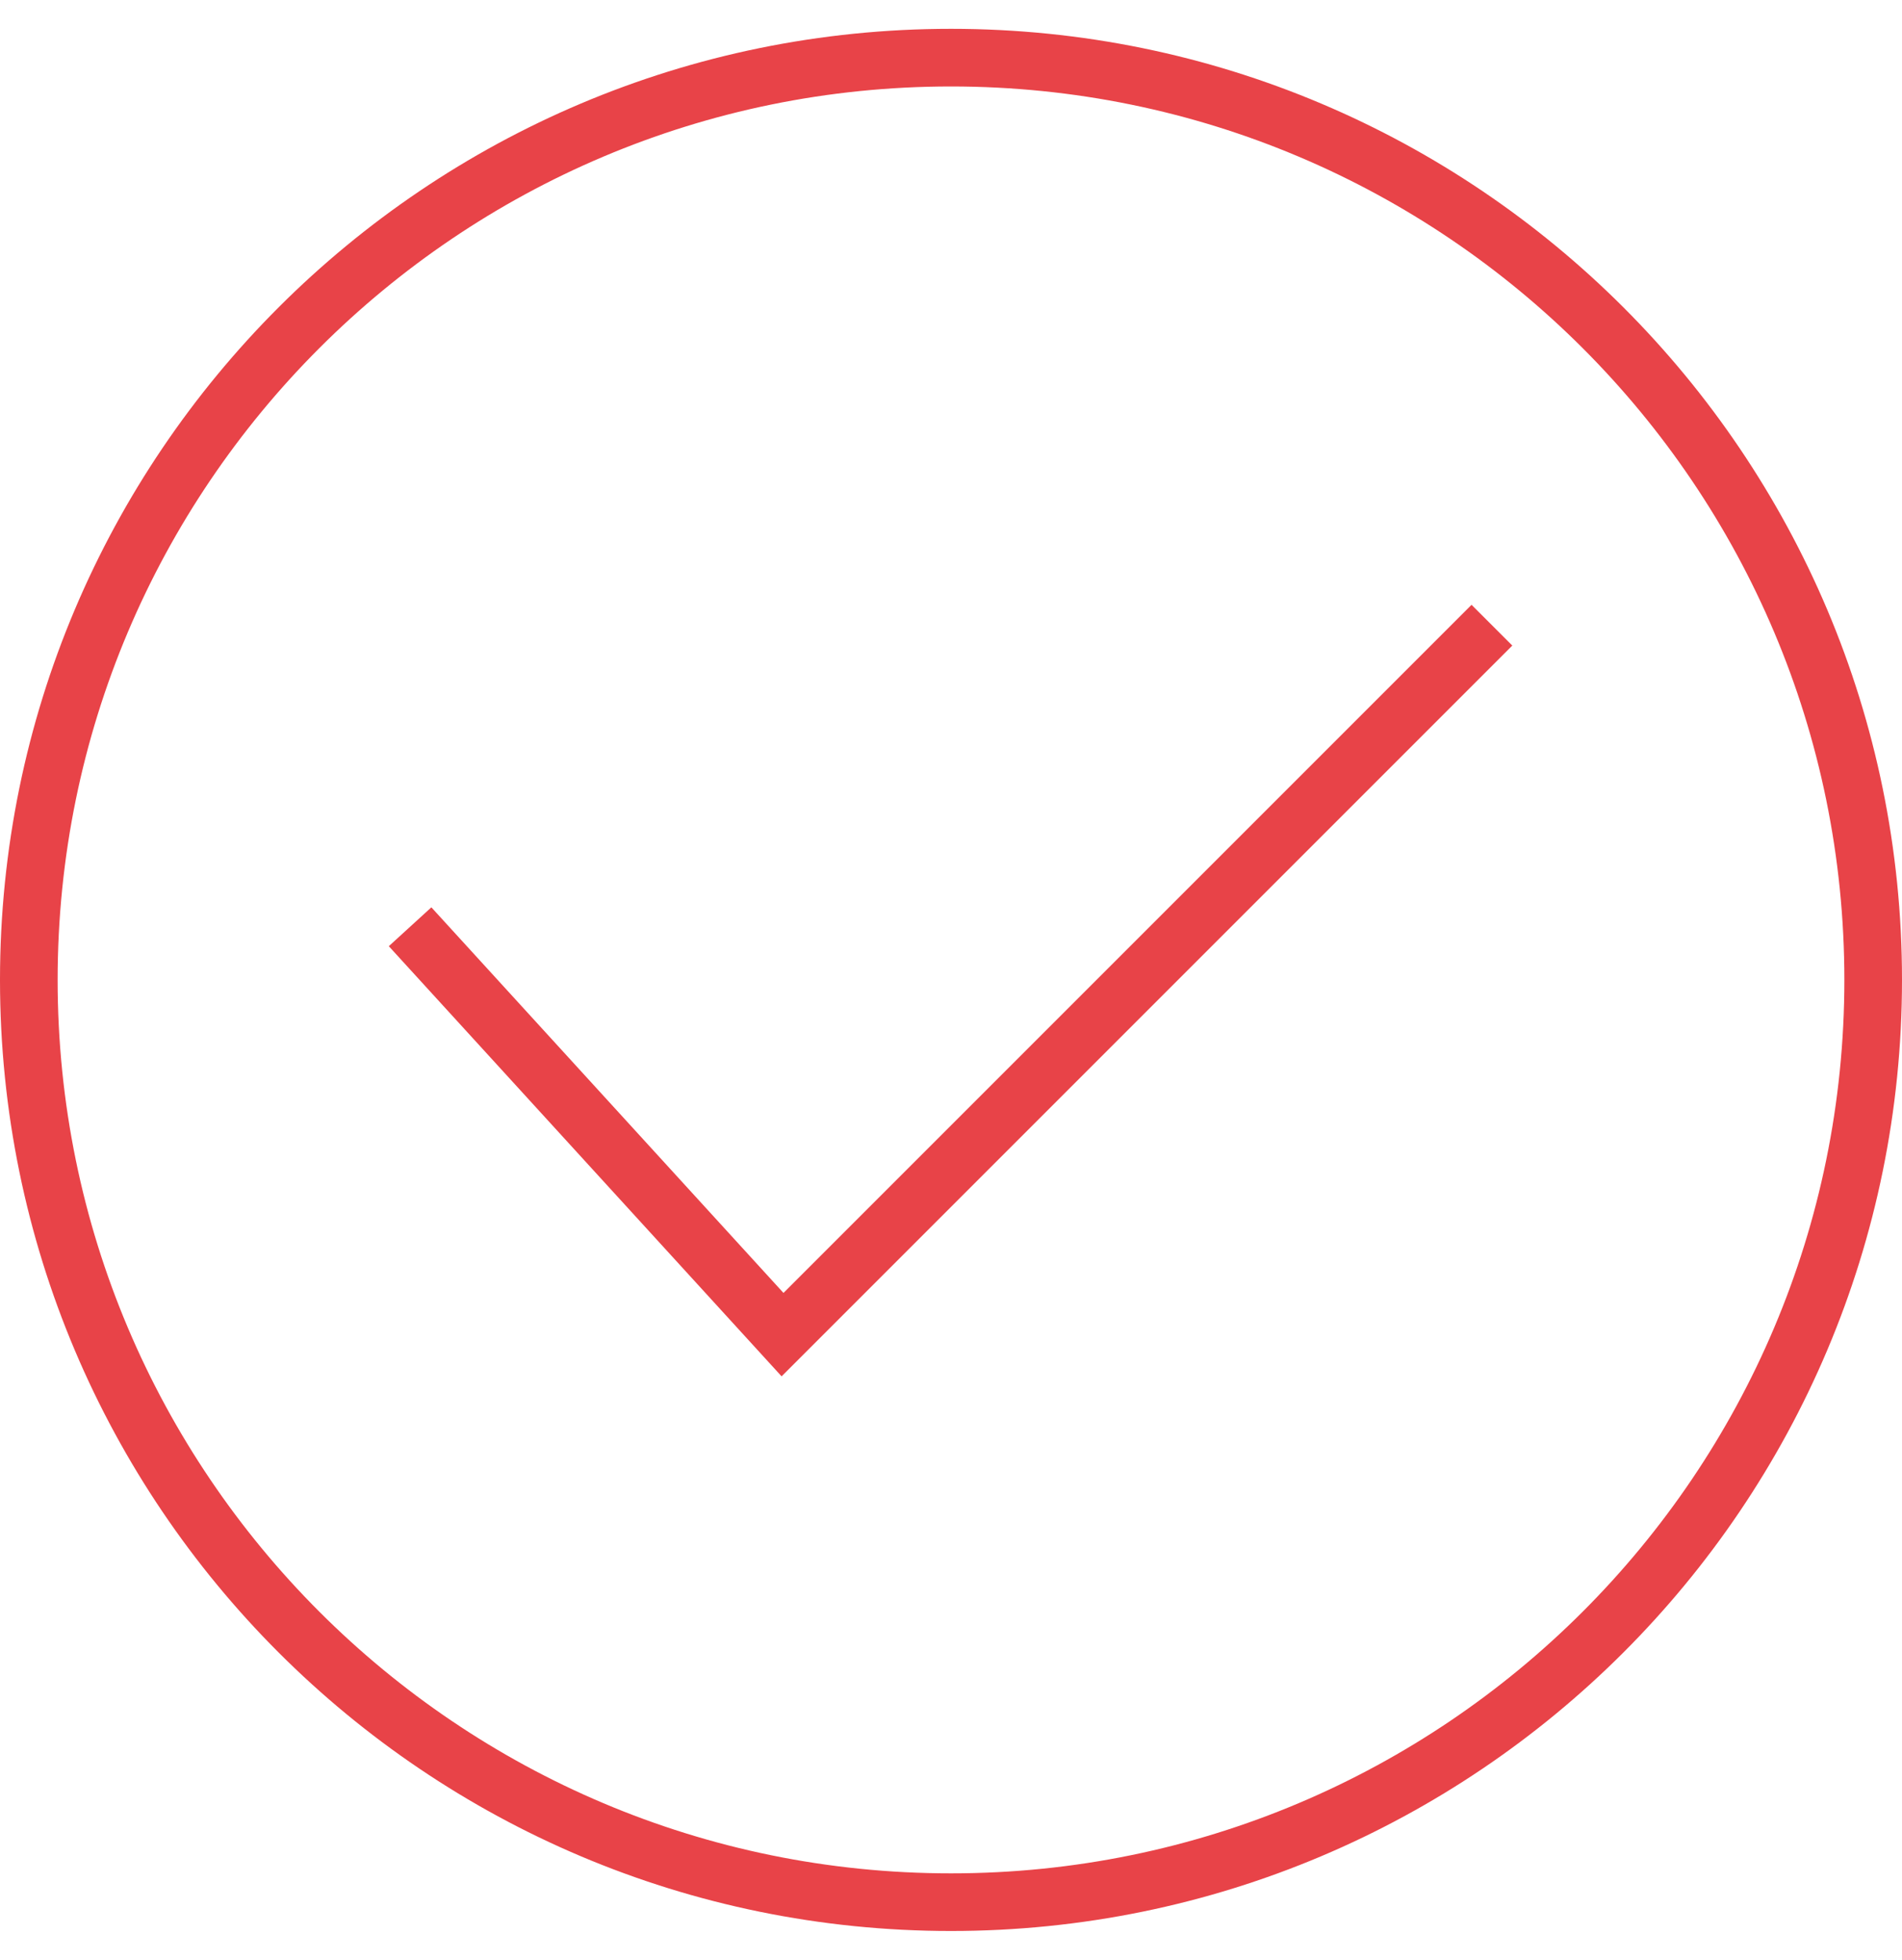
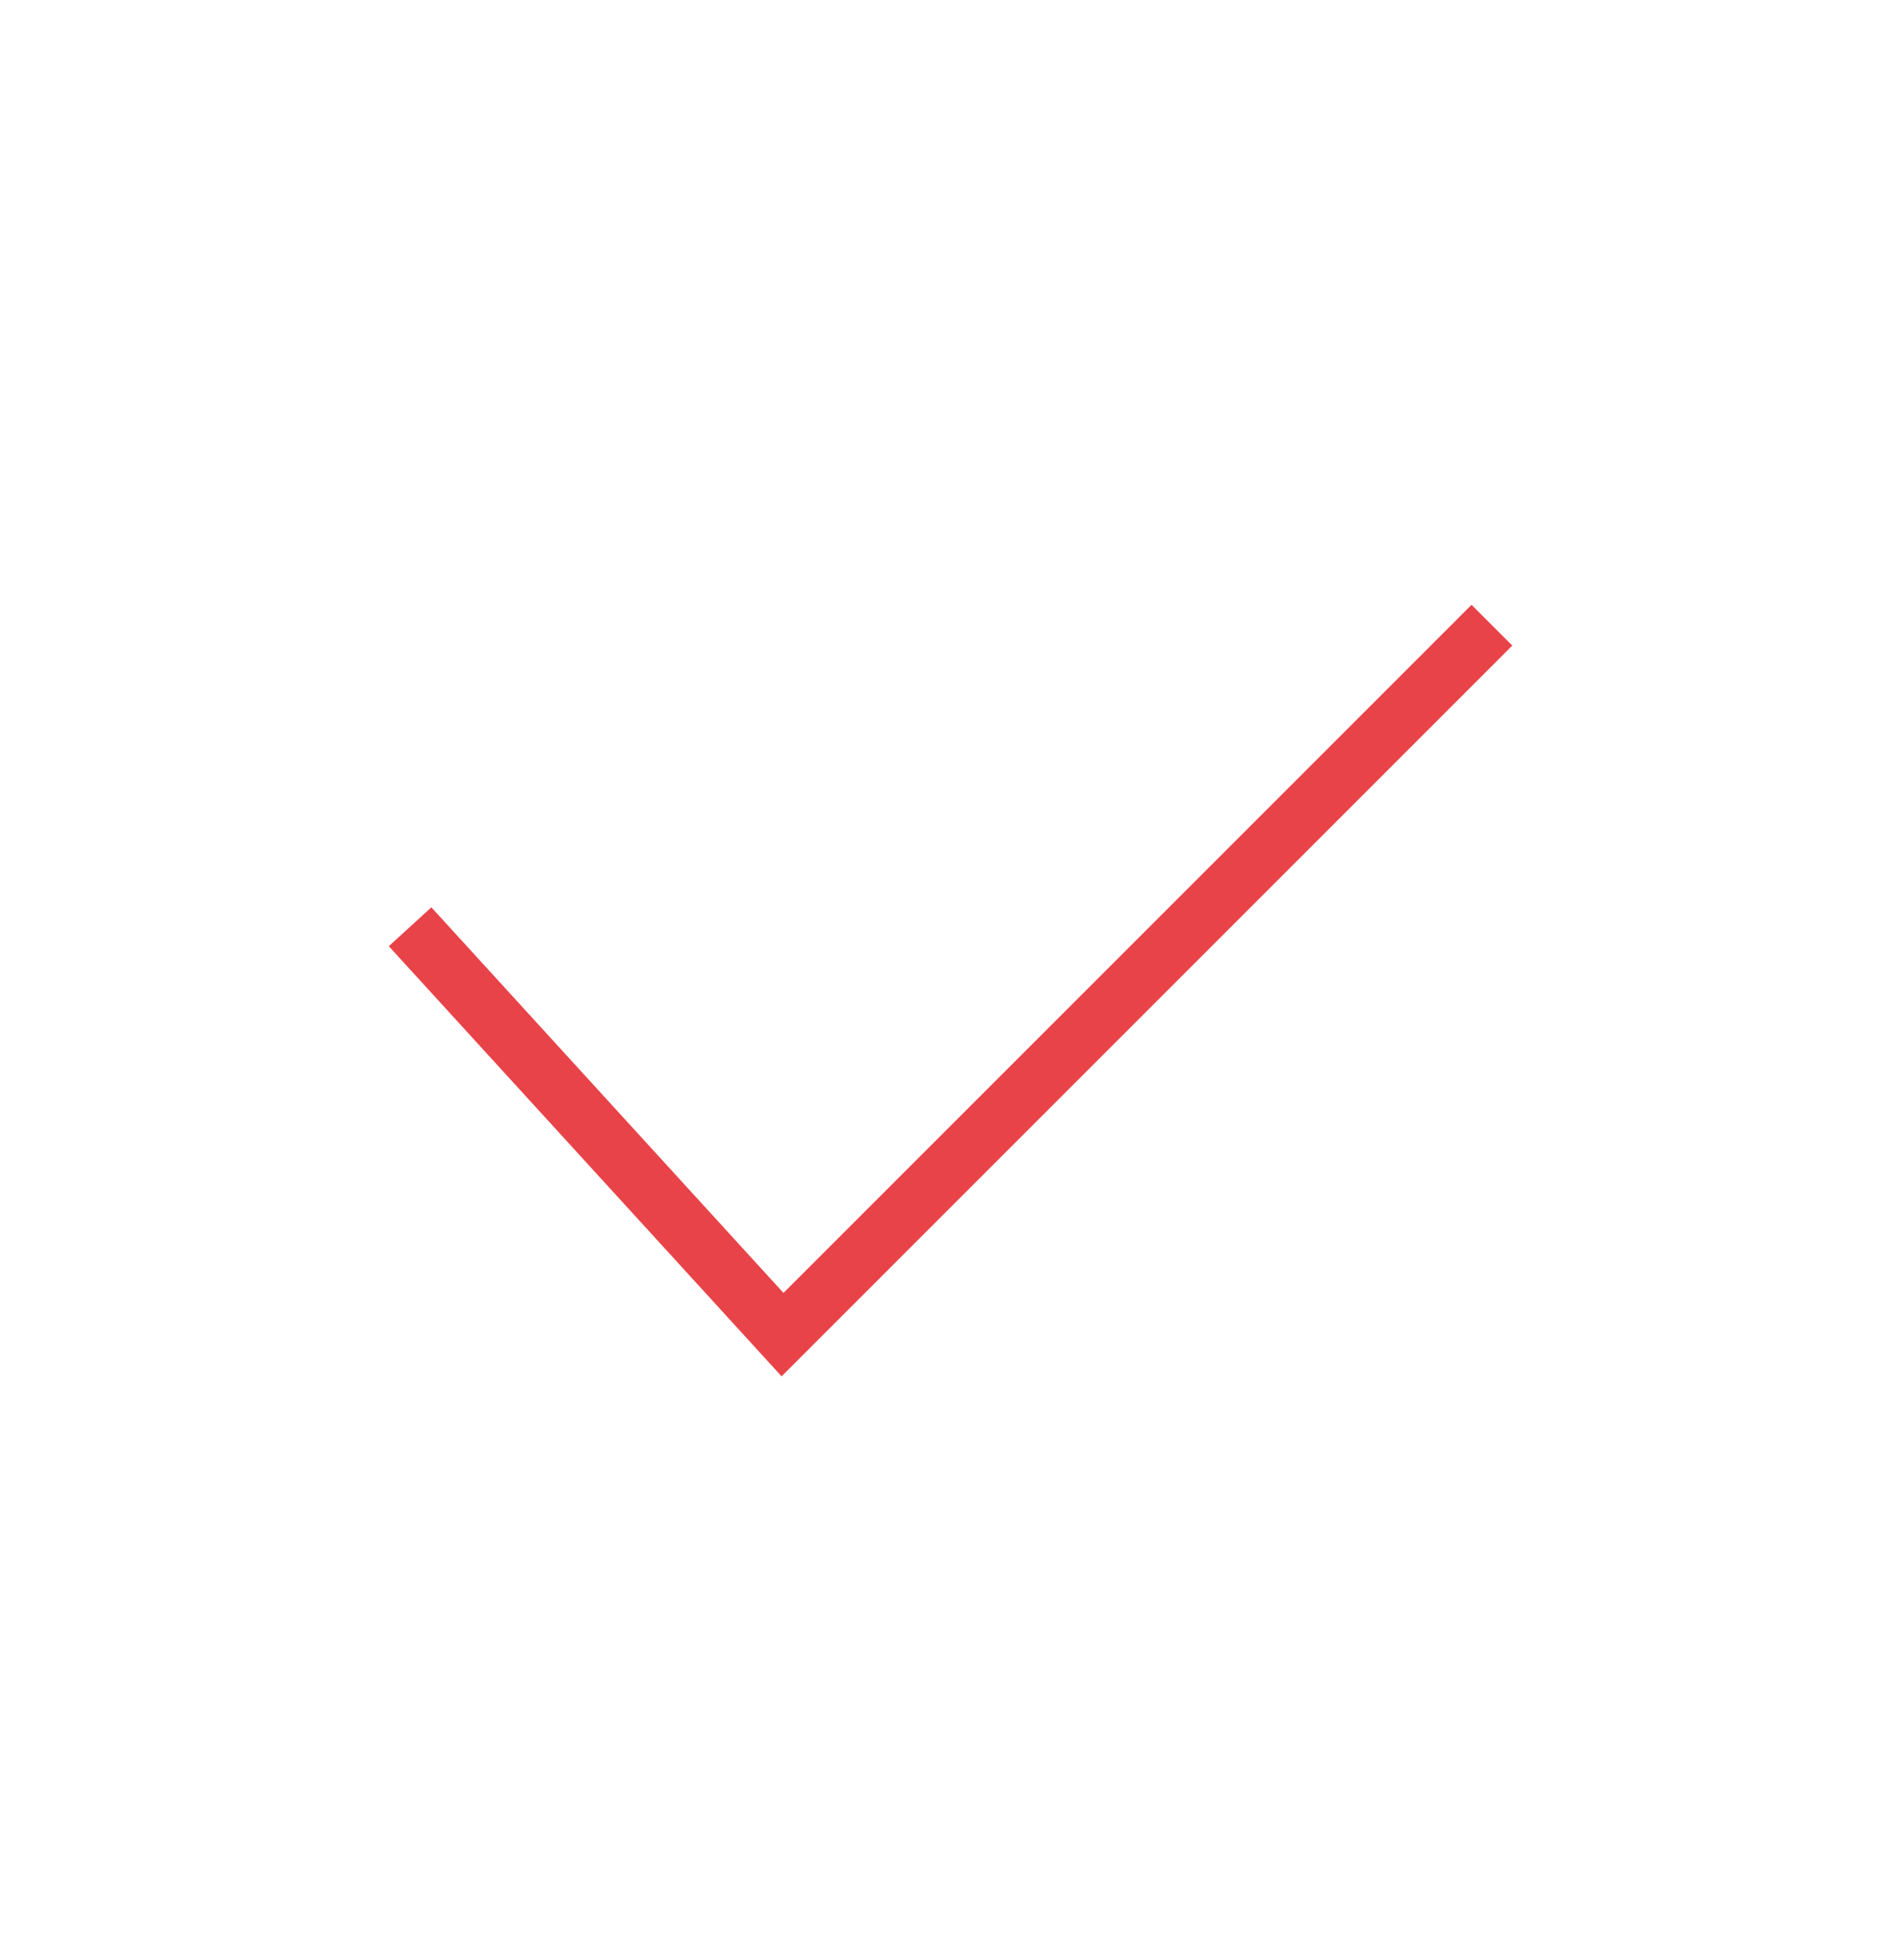
<svg xmlns="http://www.w3.org/2000/svg" id="Untitled-%u30DA%u30FC%u30B8%201" viewBox="0 0 33 34" style="background-color:#ffffff00" version="1.1" xml:space="preserve" x="0px" y="0px" width="33px" height="34px">
  <g>
-     <path d="M 32.5 17 C 32.5 25.837 25.337 33 16.5 33 C 7.664 33 0.5 25.837 0.5 17 C 0.5 8.164 7.664 1 16.5 1 C 25.337 1 32.5 8.164 32.5 17 Z" stroke="#e84348" stroke-width="1" fill="none" />
    <path d="M 7.115 16.078 L 13.577 23.154 L 25.885 10.846 L 25.885 10.846 " stroke="#e84348" stroke-width="1" fill="none" />
  </g>
</svg>